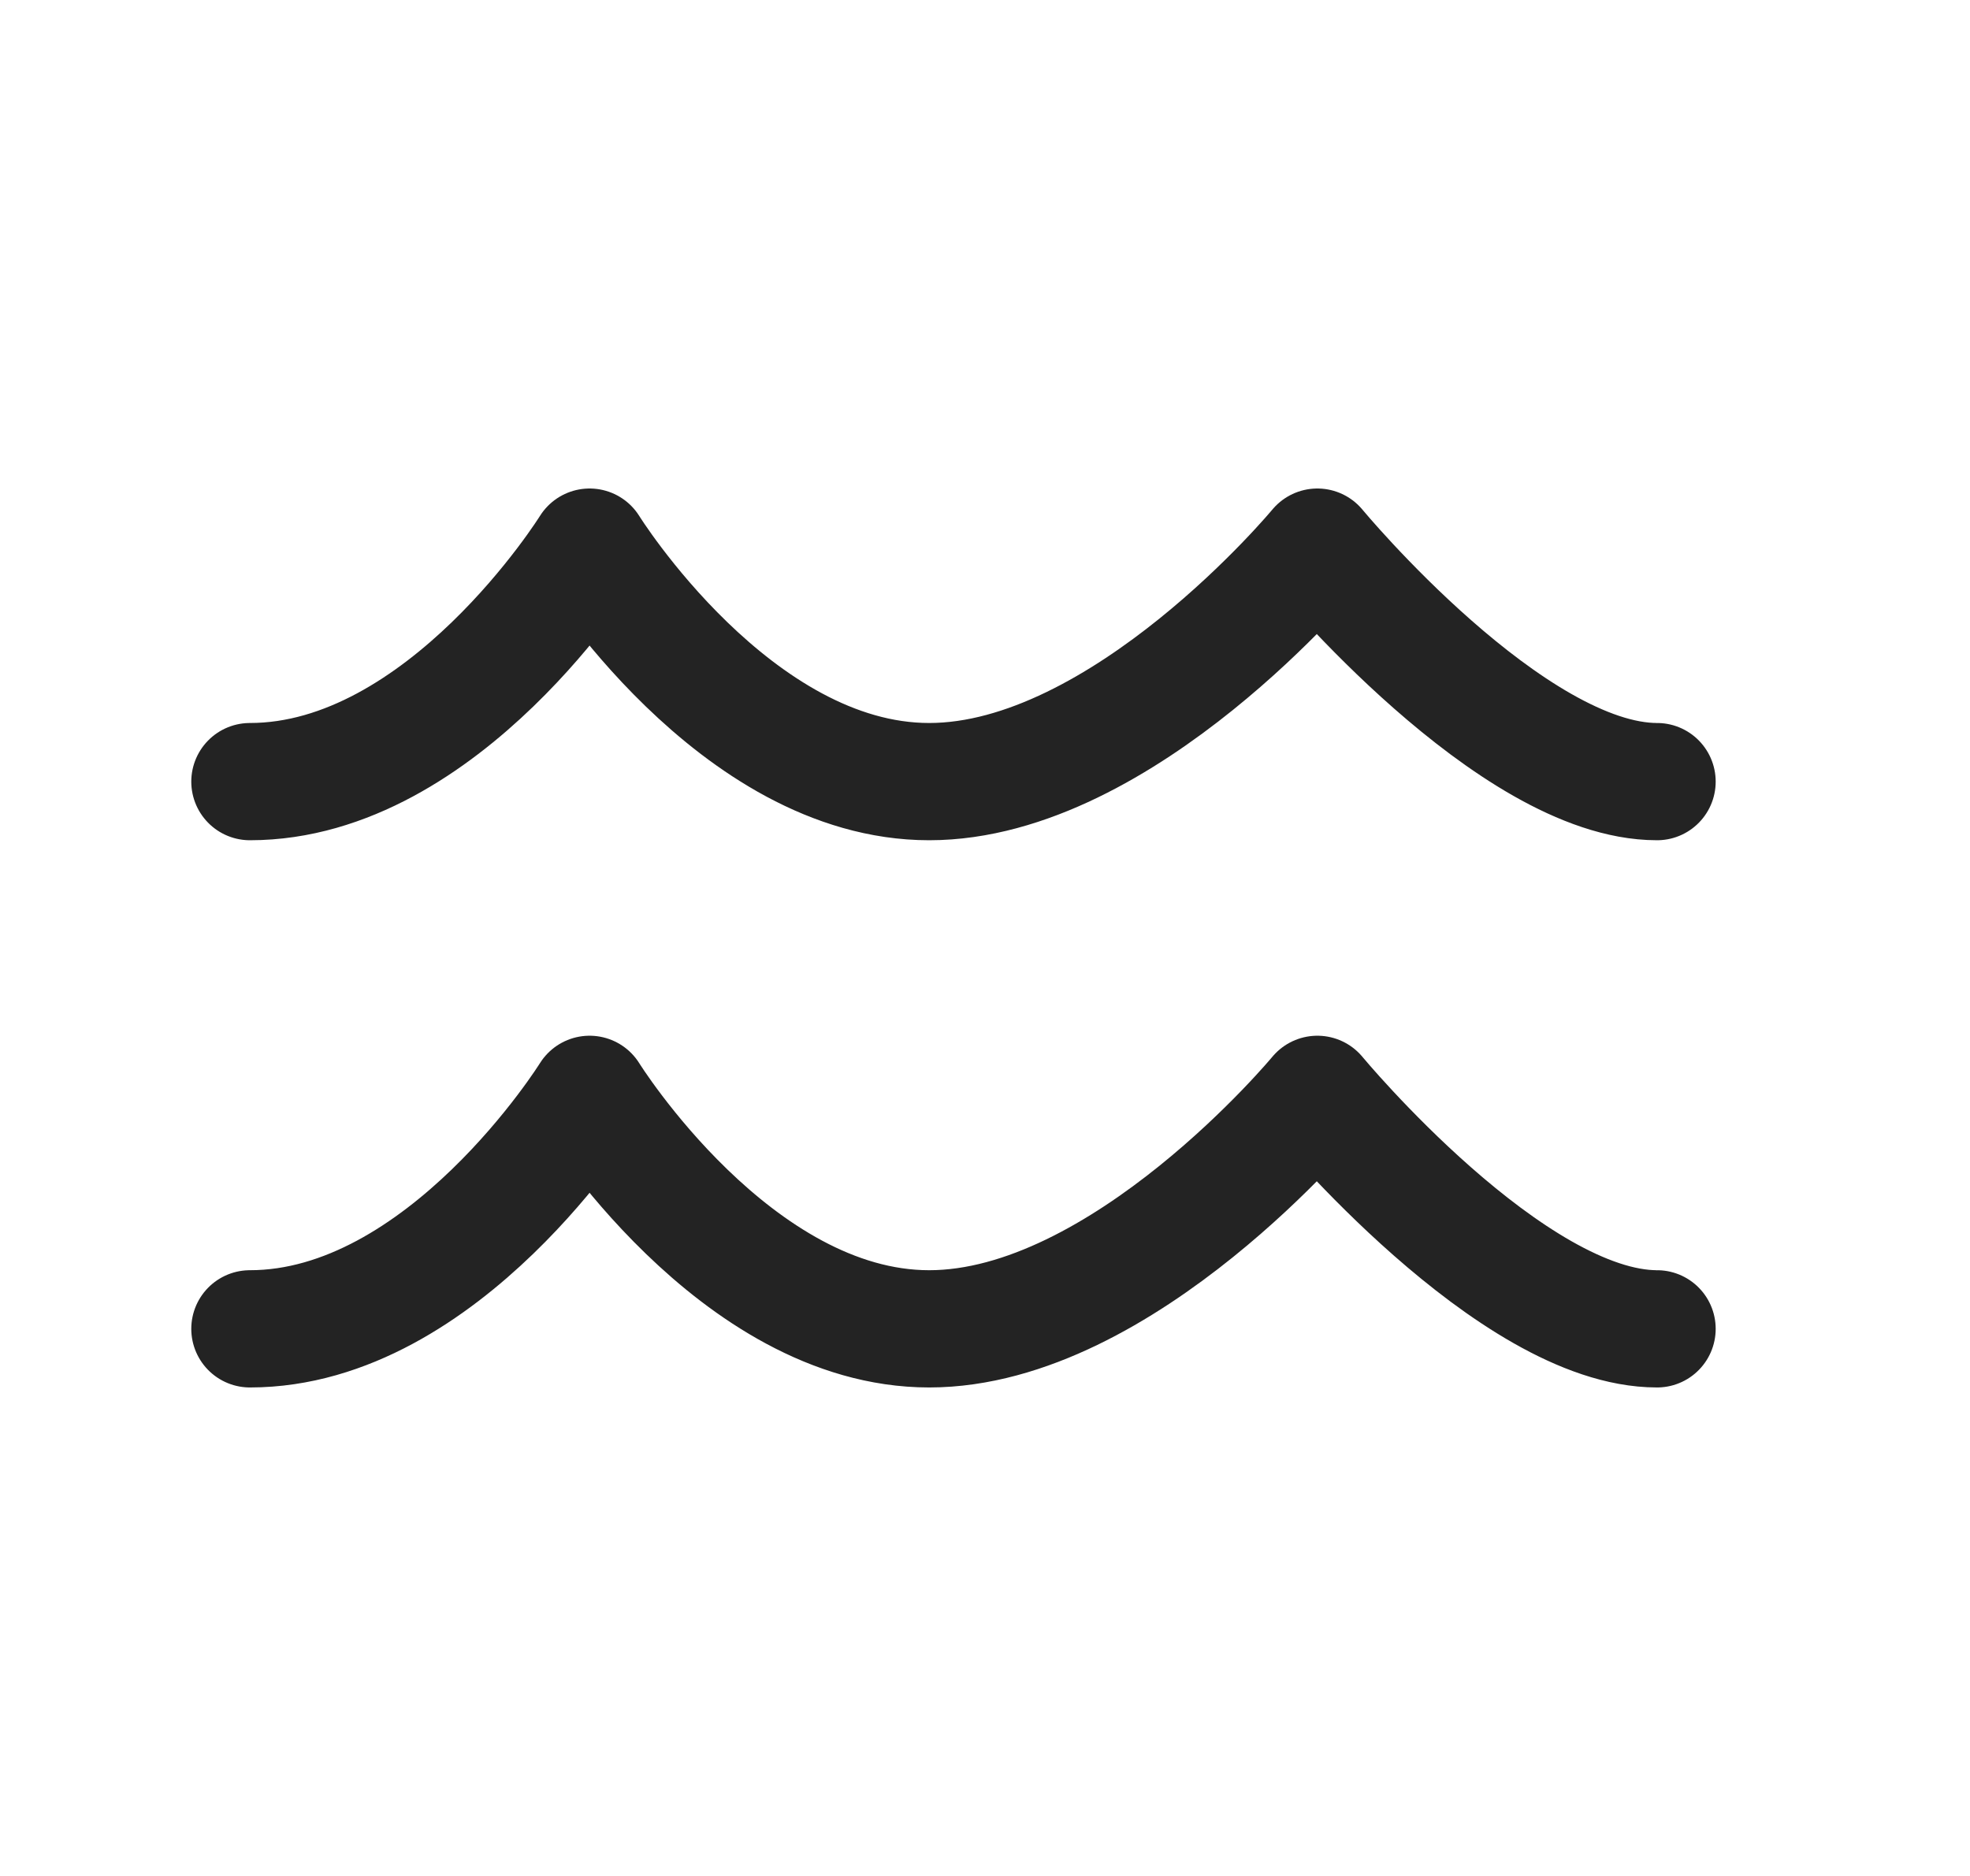
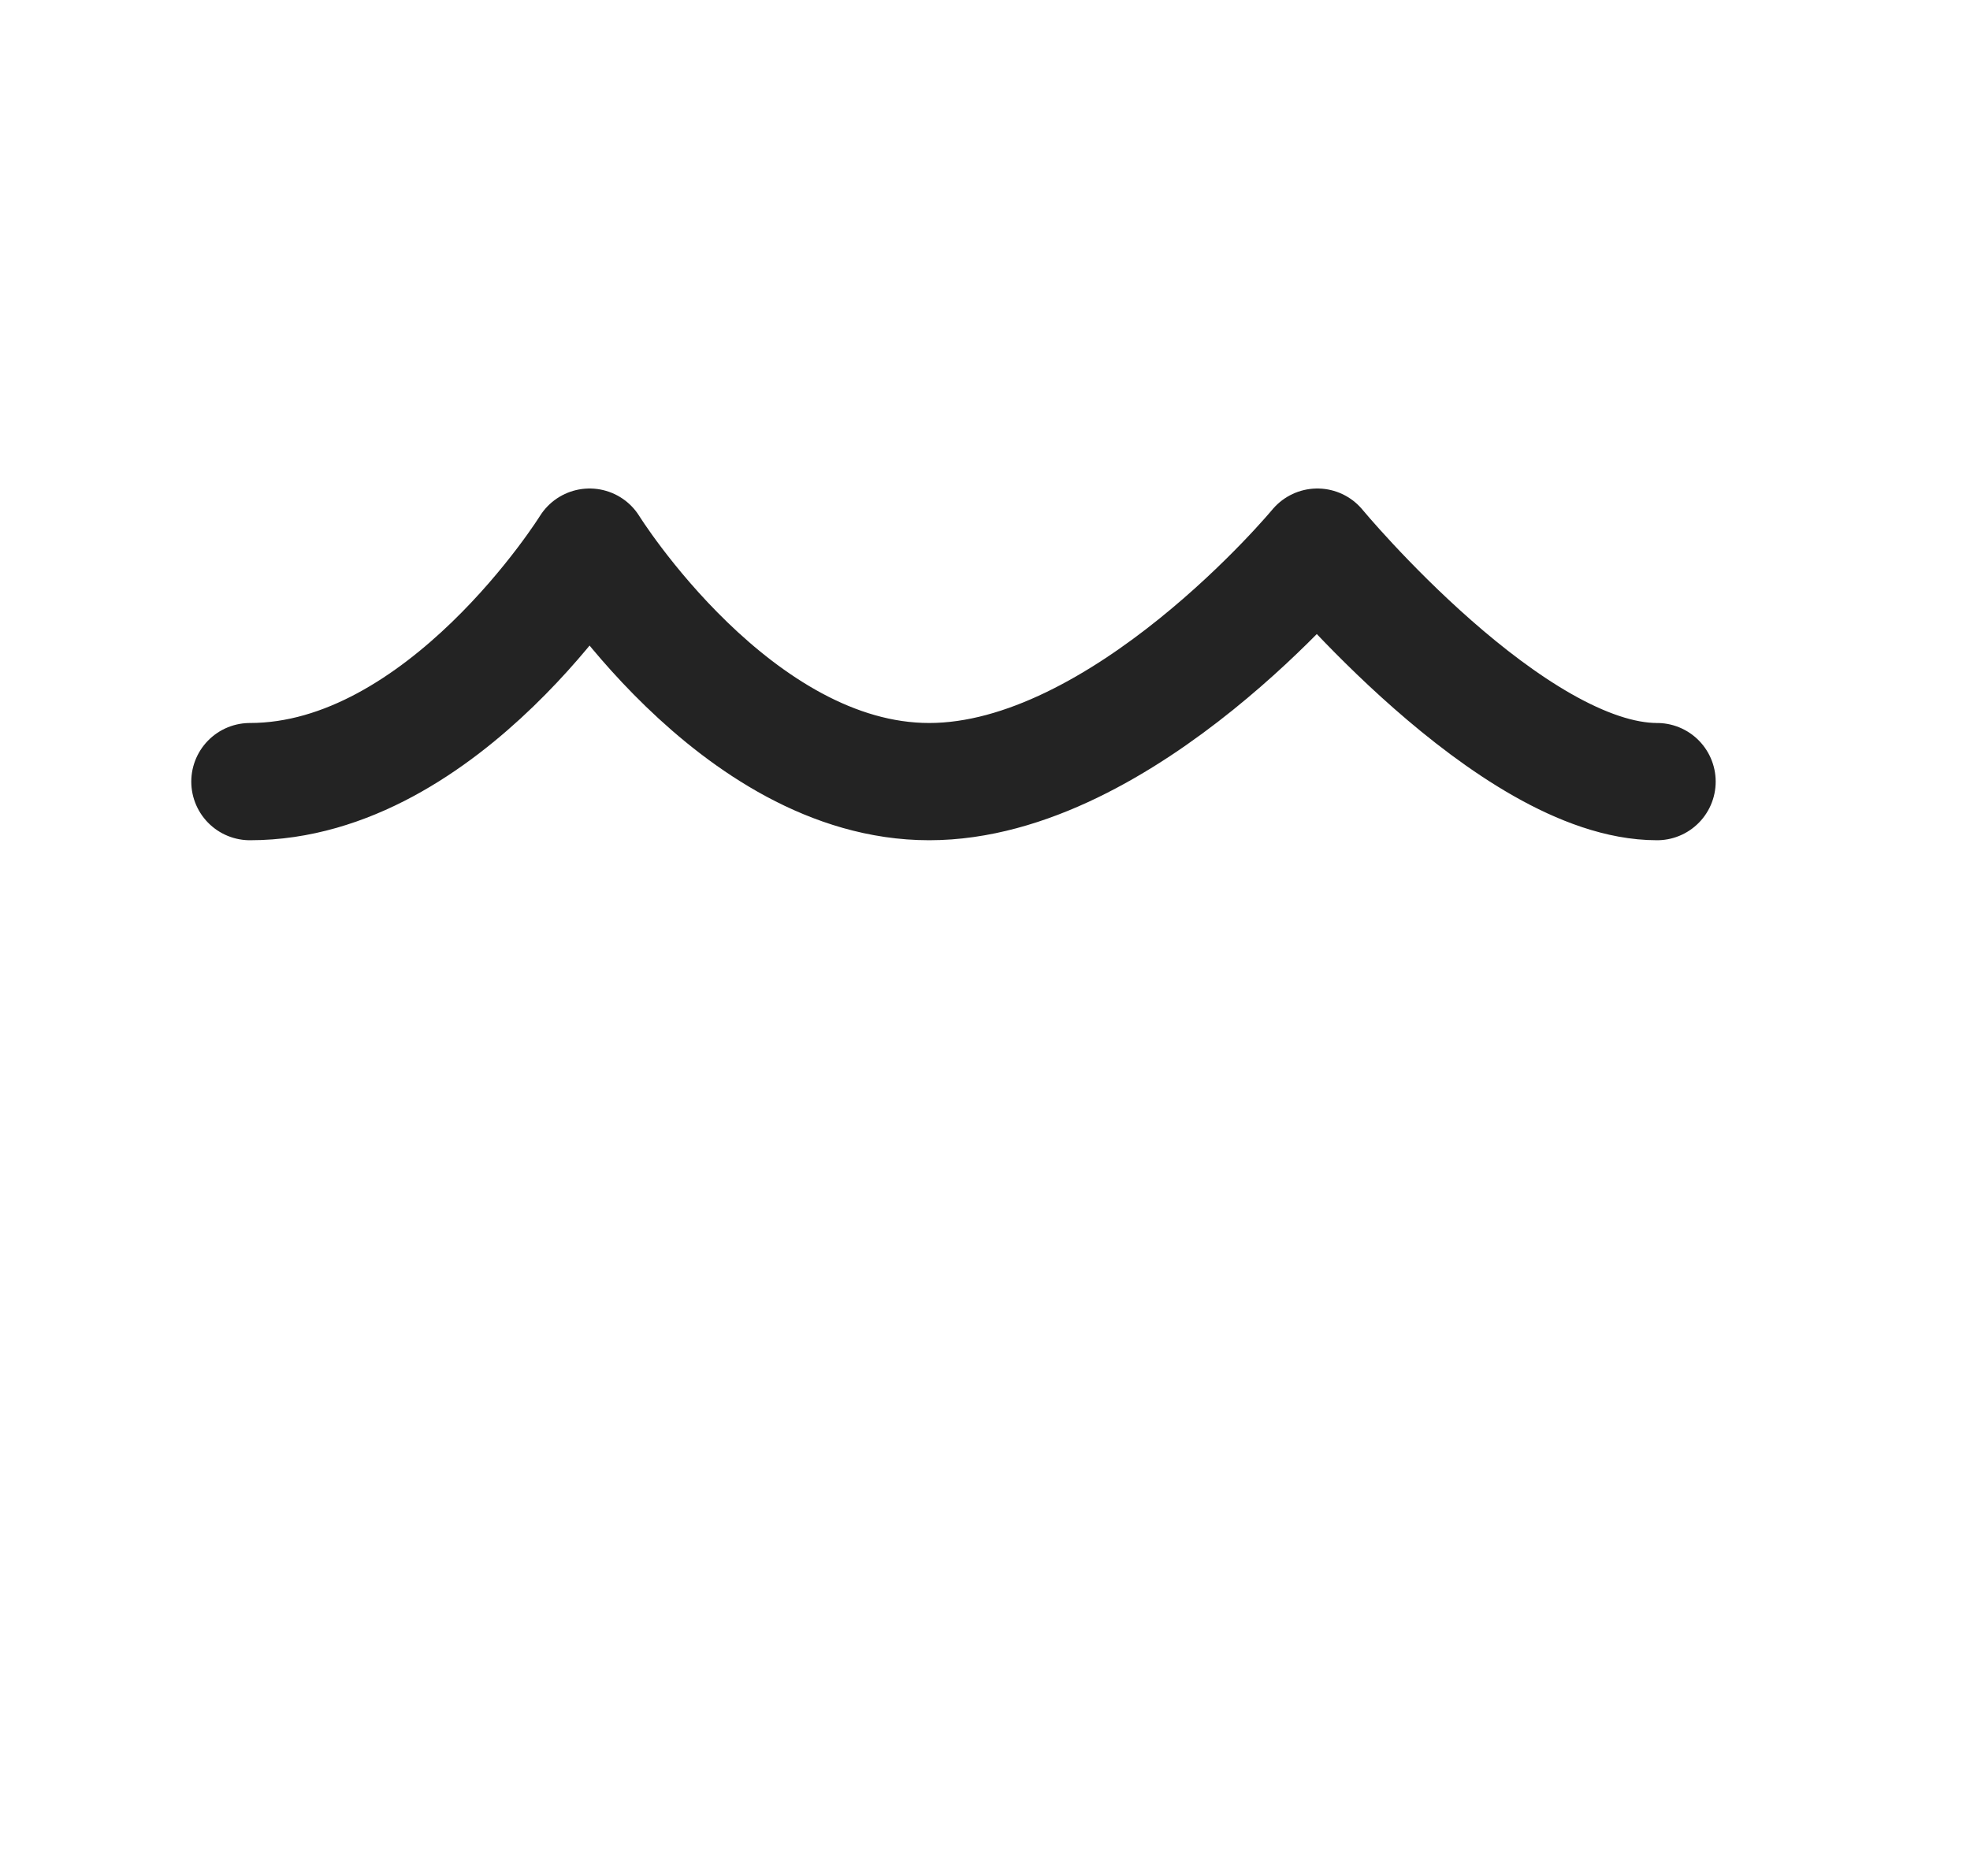
<svg xmlns="http://www.w3.org/2000/svg" width="21" height="20" viewBox="0 0 21 20" fill="none">
  <path d="M2.664 8.333C4.733 8.333 6.285 5.833 6.285 5.833C6.285 5.833 7.836 8.333 9.905 8.333C11.974 8.333 14.043 5.833 14.043 5.833C14.043 5.833 16.112 8.333 17.664 8.333" stroke="#232323" stroke-width="1.25" stroke-linecap="round" stroke-linejoin="round" />
-   <path d="M2.664 14.167C4.733 14.167 6.285 11.667 6.285 11.667C6.285 11.667 7.836 14.167 9.905 14.167C11.974 14.167 14.043 11.667 14.043 11.667C14.043 11.667 16.112 14.167 17.664 14.167" stroke="#232323" stroke-width="1.25" stroke-linecap="round" stroke-linejoin="round" />
</svg>